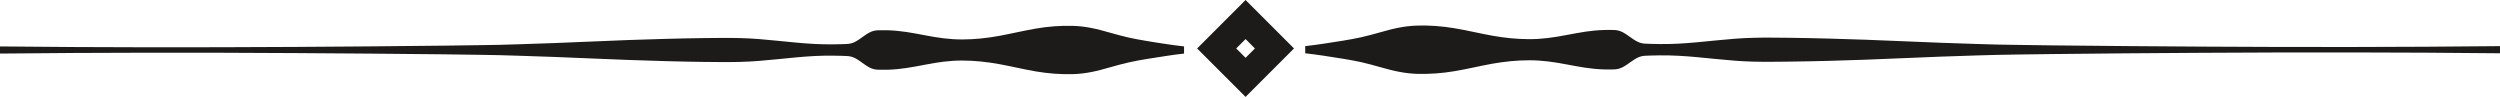
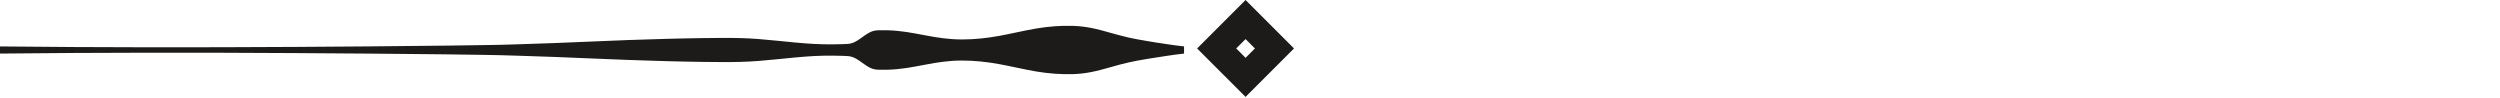
<svg xmlns="http://www.w3.org/2000/svg" width="665" height="26" version="1.1">
  <g>
    <title>Layer 1</title>
    <g id="svg_1">
      <path fill-rule="nonzero" fill="#1d1b19" id="path318" d="m0,12.35c26.244,0.283 52.494,0.283 78.737,0.128c13.127,-0.064 26.25,-0.199 39.373,-0.337c3.279,-0.022 6.558,-0.064 9.84,-0.135l4.921,-0.081l4.923,-0.144c6.559,-0.177 13.12,-0.466 19.681,-0.739c6.562,-0.283 13.127,-0.546 19.686,-0.706c3.279,-0.081 6.561,-0.17 9.841,-0.202c3.286,-0.032 6.565,-0.097 9.844,-0.007c6.562,0.145 13.123,1.21 19.686,1.557c1.641,0.081 3.279,0.129 4.92,0.113c0.819,-0.01 1.641,-0.01 2.46,-0.049l1.23,-0.048c0.408,-0.01 0.822,-0.049 1.233,-0.16c1.639,-0.37 3.28,-2.056 4.918,-2.901c0.822,-0.418 1.641,-0.6 2.46,-0.585c0.826,-0.025 1.644,-0.025 2.46,0c1.644,0.049 3.286,0.215 4.923,0.456c1.642,0.241 3.28,0.578 4.924,0.876c3.279,0.643 6.558,1.115 9.838,1.108c3.286,0 6.565,-0.347 9.844,-0.941c3.28,-0.6 6.562,-1.404 9.844,-1.959c3.279,-0.562 6.561,-0.81 9.841,-0.714c1.641,0.055 3.279,0.241 4.923,0.569c1.641,0.321 3.279,0.78 4.92,1.246c1.638,0.449 3.28,0.922 4.924,1.291c1.638,0.379 3.279,0.642 4.917,0.925c1.641,0.28 3.282,0.546 4.92,0.777c1.642,0.251 3.283,0.475 4.924,0.659l0,1.904c-1.641,0.183 -3.282,0.402 -4.924,0.659c-1.638,0.231 -3.279,0.498 -4.92,0.771c-1.638,0.289 -3.279,0.546 -4.917,0.931c-1.644,0.36 -3.286,0.835 -4.924,1.292c-1.641,0.465 -3.279,0.925 -4.92,1.246c-1.644,0.328 -3.282,0.514 -4.923,0.569c-3.28,0.096 -6.562,-0.161 -9.841,-0.713c-3.282,-0.556 -6.565,-1.359 -9.844,-1.959c-3.279,-0.594 -6.558,-0.941 -9.844,-0.941c-3.28,-0.016 -6.559,0.466 -9.838,1.108c-1.644,0.298 -3.282,0.636 -4.924,0.876c-1.638,0.241 -3.279,0.408 -4.923,0.456c-0.816,0.025 -1.635,0.025 -2.46,0c-0.819,0.01 -1.638,-0.167 -2.46,-0.585c-1.638,-0.851 -3.279,-2.531 -4.918,-2.9c-0.411,-0.113 -0.826,-0.151 -1.233,-0.161l-1.23,-0.048c-0.819,-0.039 -1.641,-0.039 -2.46,-0.049c-1.641,-0.016 -3.279,0.025 -4.92,0.106c-6.562,0.354 -13.123,1.413 -19.686,1.558c-3.279,0.096 -6.558,0.022 -9.844,0c-3.28,-0.032 -6.562,-0.123 -9.841,-0.202c-6.559,-0.161 -13.123,-0.434 -19.686,-0.707c-6.561,-0.273 -13.123,-0.562 -19.681,-0.738l-4.923,-0.145l-4.921,-0.087c-3.282,-0.064 -6.561,-0.105 -9.84,-0.137c-13.123,-0.129 -26.247,-0.264 -39.373,-0.328c-26.244,-0.16 -52.494,-0.154 -78.737,0.128l0,-1.904" />
-       <path fill-rule="nonzero" fill="#1d1b19" id="path320" d="m665.028,12.269c-26.484,0.283 -52.975,0.289 -79.462,0.129c-13.243,-0.065 -26.481,-0.193 -39.73,-0.328c-3.308,-0.032 -6.616,-0.074 -9.934,-0.138l-4.962,-0.086l-4.969,-0.145c-6.616,-0.17 -13.242,-0.466 -19.865,-0.739c-6.625,-0.273 -13.242,-0.546 -19.865,-0.706c-3.308,-0.081 -6.626,-0.17 -9.934,-0.202c-3.308,-0.022 -6.616,-0.096 -9.931,0c-6.616,0.145 -13.243,1.205 -19.865,1.557c-1.654,0.081 -3.309,0.123 -4.962,0.106c-0.829,-0.009 -1.654,-0.009 -2.49,-0.048l-1.237,-0.049c-0.418,-0.01 -0.829,-0.048 -1.246,-0.16c-1.654,-0.369 -3.309,-2.049 -4.962,-2.9c-0.826,-0.418 -1.661,-0.594 -2.49,-0.585c-0.826,-0.026 -1.654,-0.026 -2.479,0.006c-1.654,0.042 -3.309,0.209 -4.963,0.45c-1.653,0.251 -3.318,0.578 -4.971,0.877c-3.309,0.649 -6.623,1.124 -9.932,1.108c-3.308,0 -6.625,-0.347 -9.934,-0.941c-3.308,-0.601 -6.622,-1.404 -9.931,-1.959c-3.308,-0.553 -6.625,-0.809 -9.934,-0.713c-1.654,0.054 -3.308,0.241 -4.962,0.568c-1.66,0.321 -3.314,0.78 -4.969,1.246c-1.654,0.456 -3.308,0.932 -4.962,1.291c-1.664,0.386 -3.318,0.642 -4.972,0.932c-1.654,0.273 -3.308,0.539 -4.962,0.77c-1.661,0.257 -3.314,0.476 -4.969,0.659l0,1.905c1.654,0.192 3.308,0.408 4.969,0.658c1.654,0.241 3.308,0.498 4.962,0.778c1.654,0.289 3.308,0.546 4.972,0.925c1.654,0.369 3.308,0.841 4.962,1.301c1.654,0.456 3.309,0.922 4.969,1.237c1.654,0.327 3.308,0.52 4.962,0.578c3.309,0.086 6.626,-0.16 9.934,-0.716c3.309,-0.553 6.623,-1.365 9.931,-1.966c3.309,-0.594 6.626,-0.932 9.934,-0.932c3.309,-0.016 6.623,0.456 9.932,1.098c1.653,0.299 3.318,0.636 4.971,0.877c1.654,0.241 3.309,0.408 4.963,0.456c0.825,0.026 1.653,0.032 2.479,0c0.829,0.016 1.664,-0.16 2.49,-0.585c1.653,-0.844 3.308,-2.521 4.962,-2.9c0.417,-0.113 0.828,-0.151 1.246,-0.16l1.237,-0.049c0.835,-0.039 1.661,-0.032 2.49,-0.048c1.653,-0.016 3.308,0.032 4.962,0.112c6.622,0.354 13.248,1.413 19.865,1.558c3.314,0.09 6.623,0.025 9.931,-0.007c3.308,-0.032 6.626,-0.122 9.934,-0.192c6.623,-0.161 13.239,-0.434 19.865,-0.716c6.623,-0.274 13.248,-0.562 19.865,-0.739l4.969,-0.135l4.962,-0.09c3.318,-0.071 6.626,-0.113 9.934,-0.135c13.249,-0.138 26.488,-0.273 39.73,-0.331c26.488,-0.16 52.978,-0.15 79.462,0.123l0,-1.905" />
      <path fill-rule="nonzero" fill="#1d1b19" id="path322" d="m331.321,10.4c-0.883,0.883 -1.715,1.718 -2.489,2.489c0.774,0.771 1.606,1.606 2.489,2.49c0.874,-0.884 1.709,-1.718 2.486,-2.49c-0.777,-0.77 -1.612,-1.606 -2.486,-2.489zm0,-10.4c6.173,6.176 11.681,11.691 12.886,12.889c-1.205,1.195 -6.713,6.713 -12.886,12.886c-6.18,-6.173 -11.691,-11.691 -12.889,-12.886c1.198,-1.198 6.709,-6.713 12.889,-12.889" />
    </g>
  </g>
</svg>